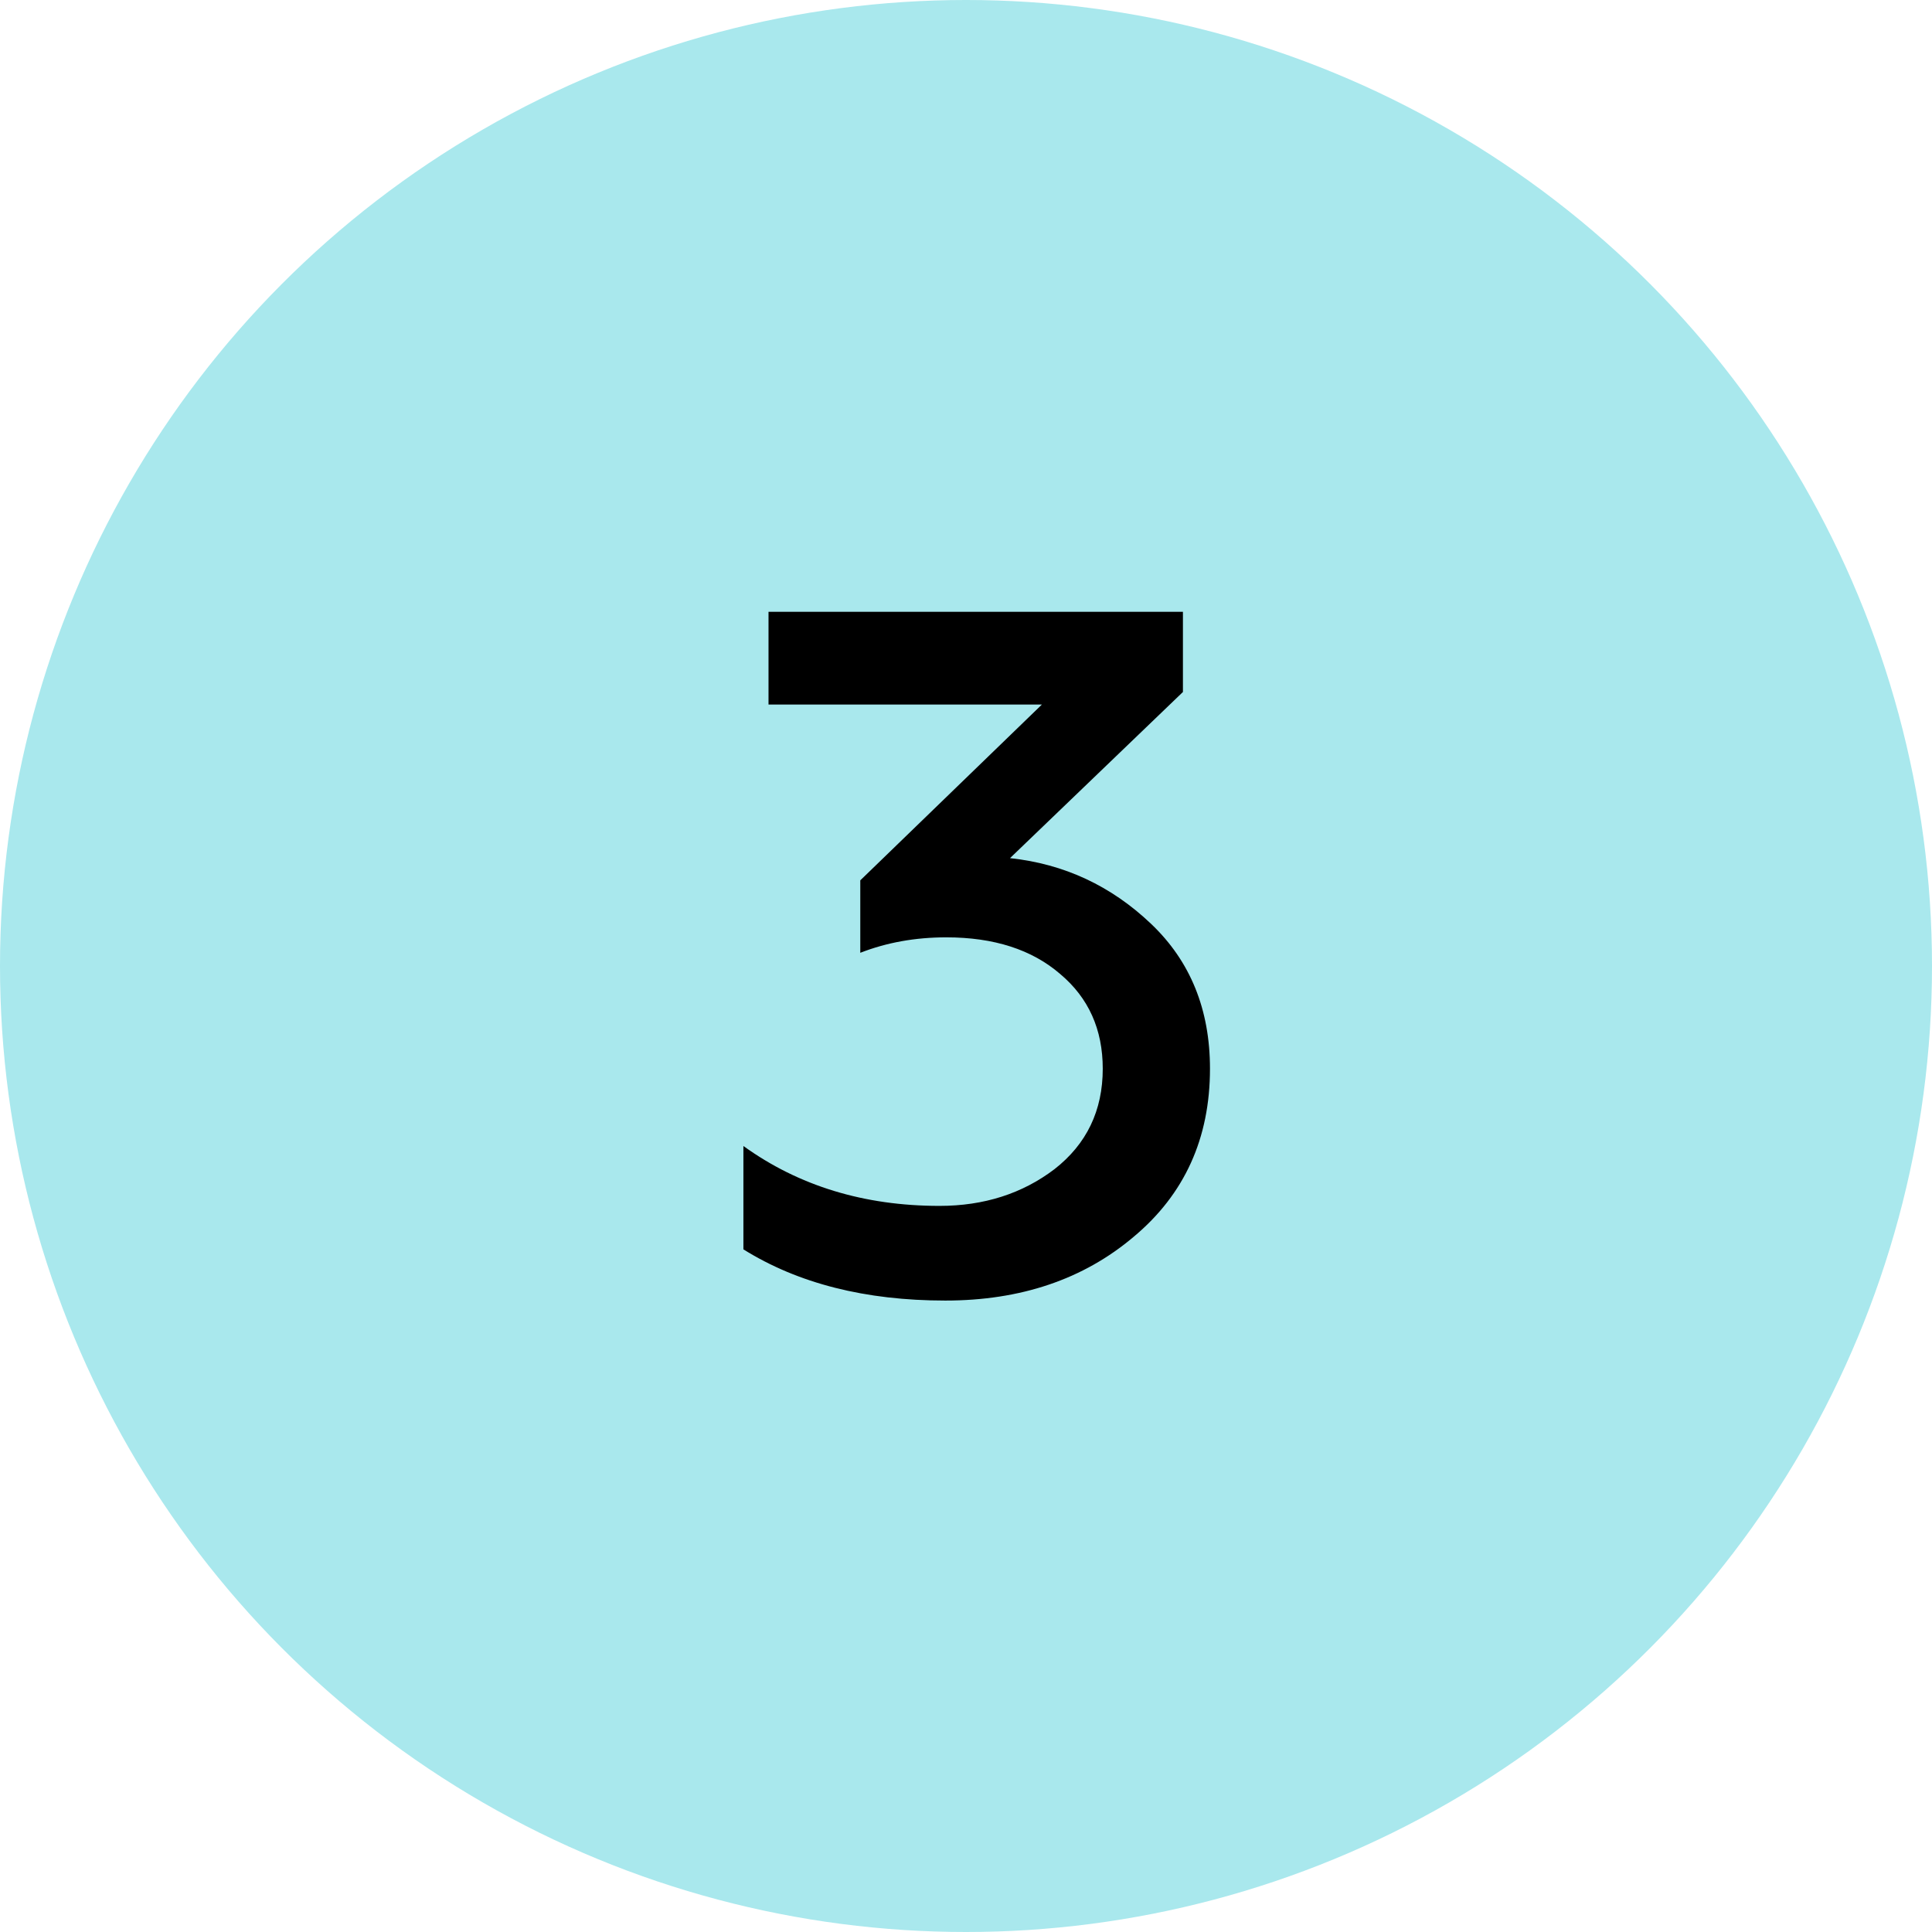
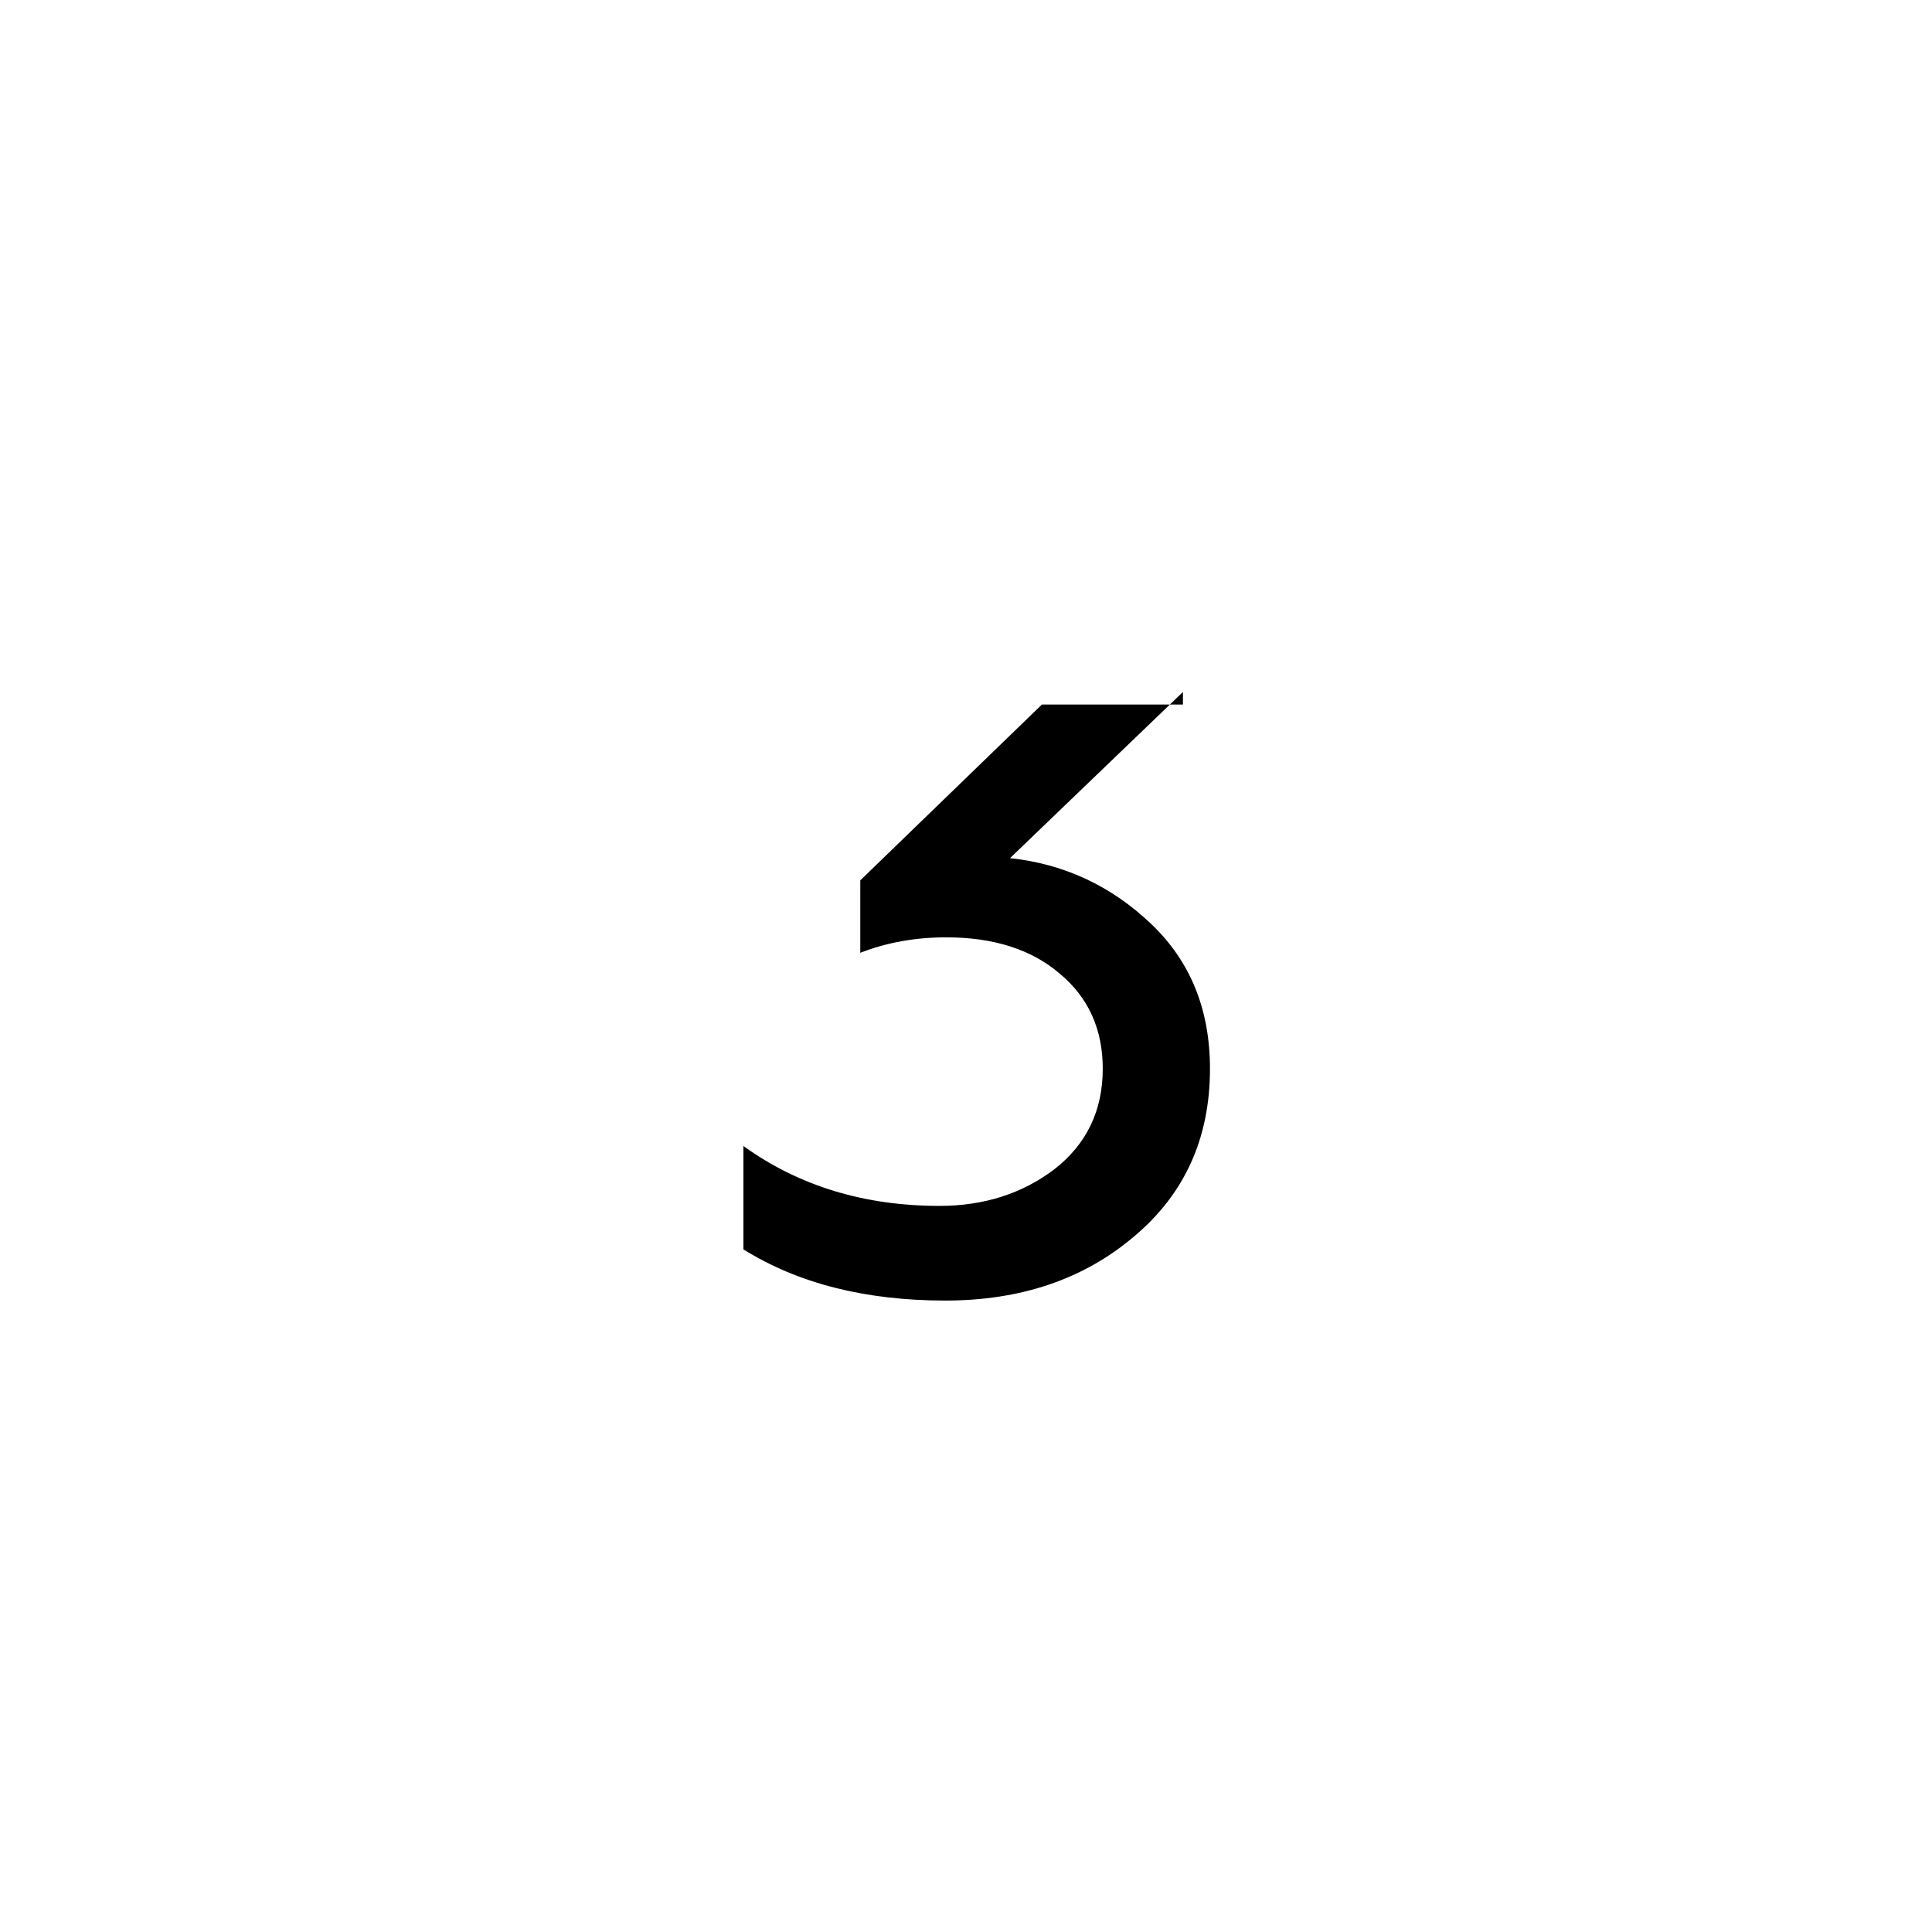
<svg xmlns="http://www.w3.org/2000/svg" width="60" height="60" viewBox="0 0 60 60" fill="none">
-   <circle cx="30" cy="30" r="30" fill="#A9E8ED" />
-   <path d="M29.357 40.39C26.877 40.39 24.787 39.86 23.087 38.8V35.59C24.807 36.83 26.837 37.45 29.177 37.45C30.557 37.45 31.747 37.07 32.747 36.31C33.747 35.53 34.247 34.49 34.247 33.19C34.247 31.97 33.807 30.99 32.927 30.25C32.047 29.49 30.867 29.11 29.387 29.11C28.427 29.11 27.537 29.27 26.717 29.59V27.34L32.357 21.88H23.867V19H36.737V21.49L31.367 26.65C33.047 26.83 34.507 27.51 35.747 28.69C36.967 29.85 37.577 31.35 37.577 33.19C37.577 35.35 36.787 37.09 35.207 38.41C33.647 39.73 31.697 40.39 29.357 40.39Z" fill="black" />
+   <path d="M29.357 40.39C26.877 40.39 24.787 39.86 23.087 38.8V35.59C24.807 36.83 26.837 37.45 29.177 37.45C30.557 37.45 31.747 37.07 32.747 36.31C33.747 35.53 34.247 34.49 34.247 33.19C34.247 31.97 33.807 30.99 32.927 30.25C32.047 29.49 30.867 29.11 29.387 29.11C28.427 29.11 27.537 29.27 26.717 29.59V27.34L32.357 21.88H23.867H36.737V21.49L31.367 26.65C33.047 26.83 34.507 27.51 35.747 28.69C36.967 29.85 37.577 31.35 37.577 33.19C37.577 35.35 36.787 37.09 35.207 38.41C33.647 39.73 31.697 40.39 29.357 40.39Z" fill="black" />
</svg>